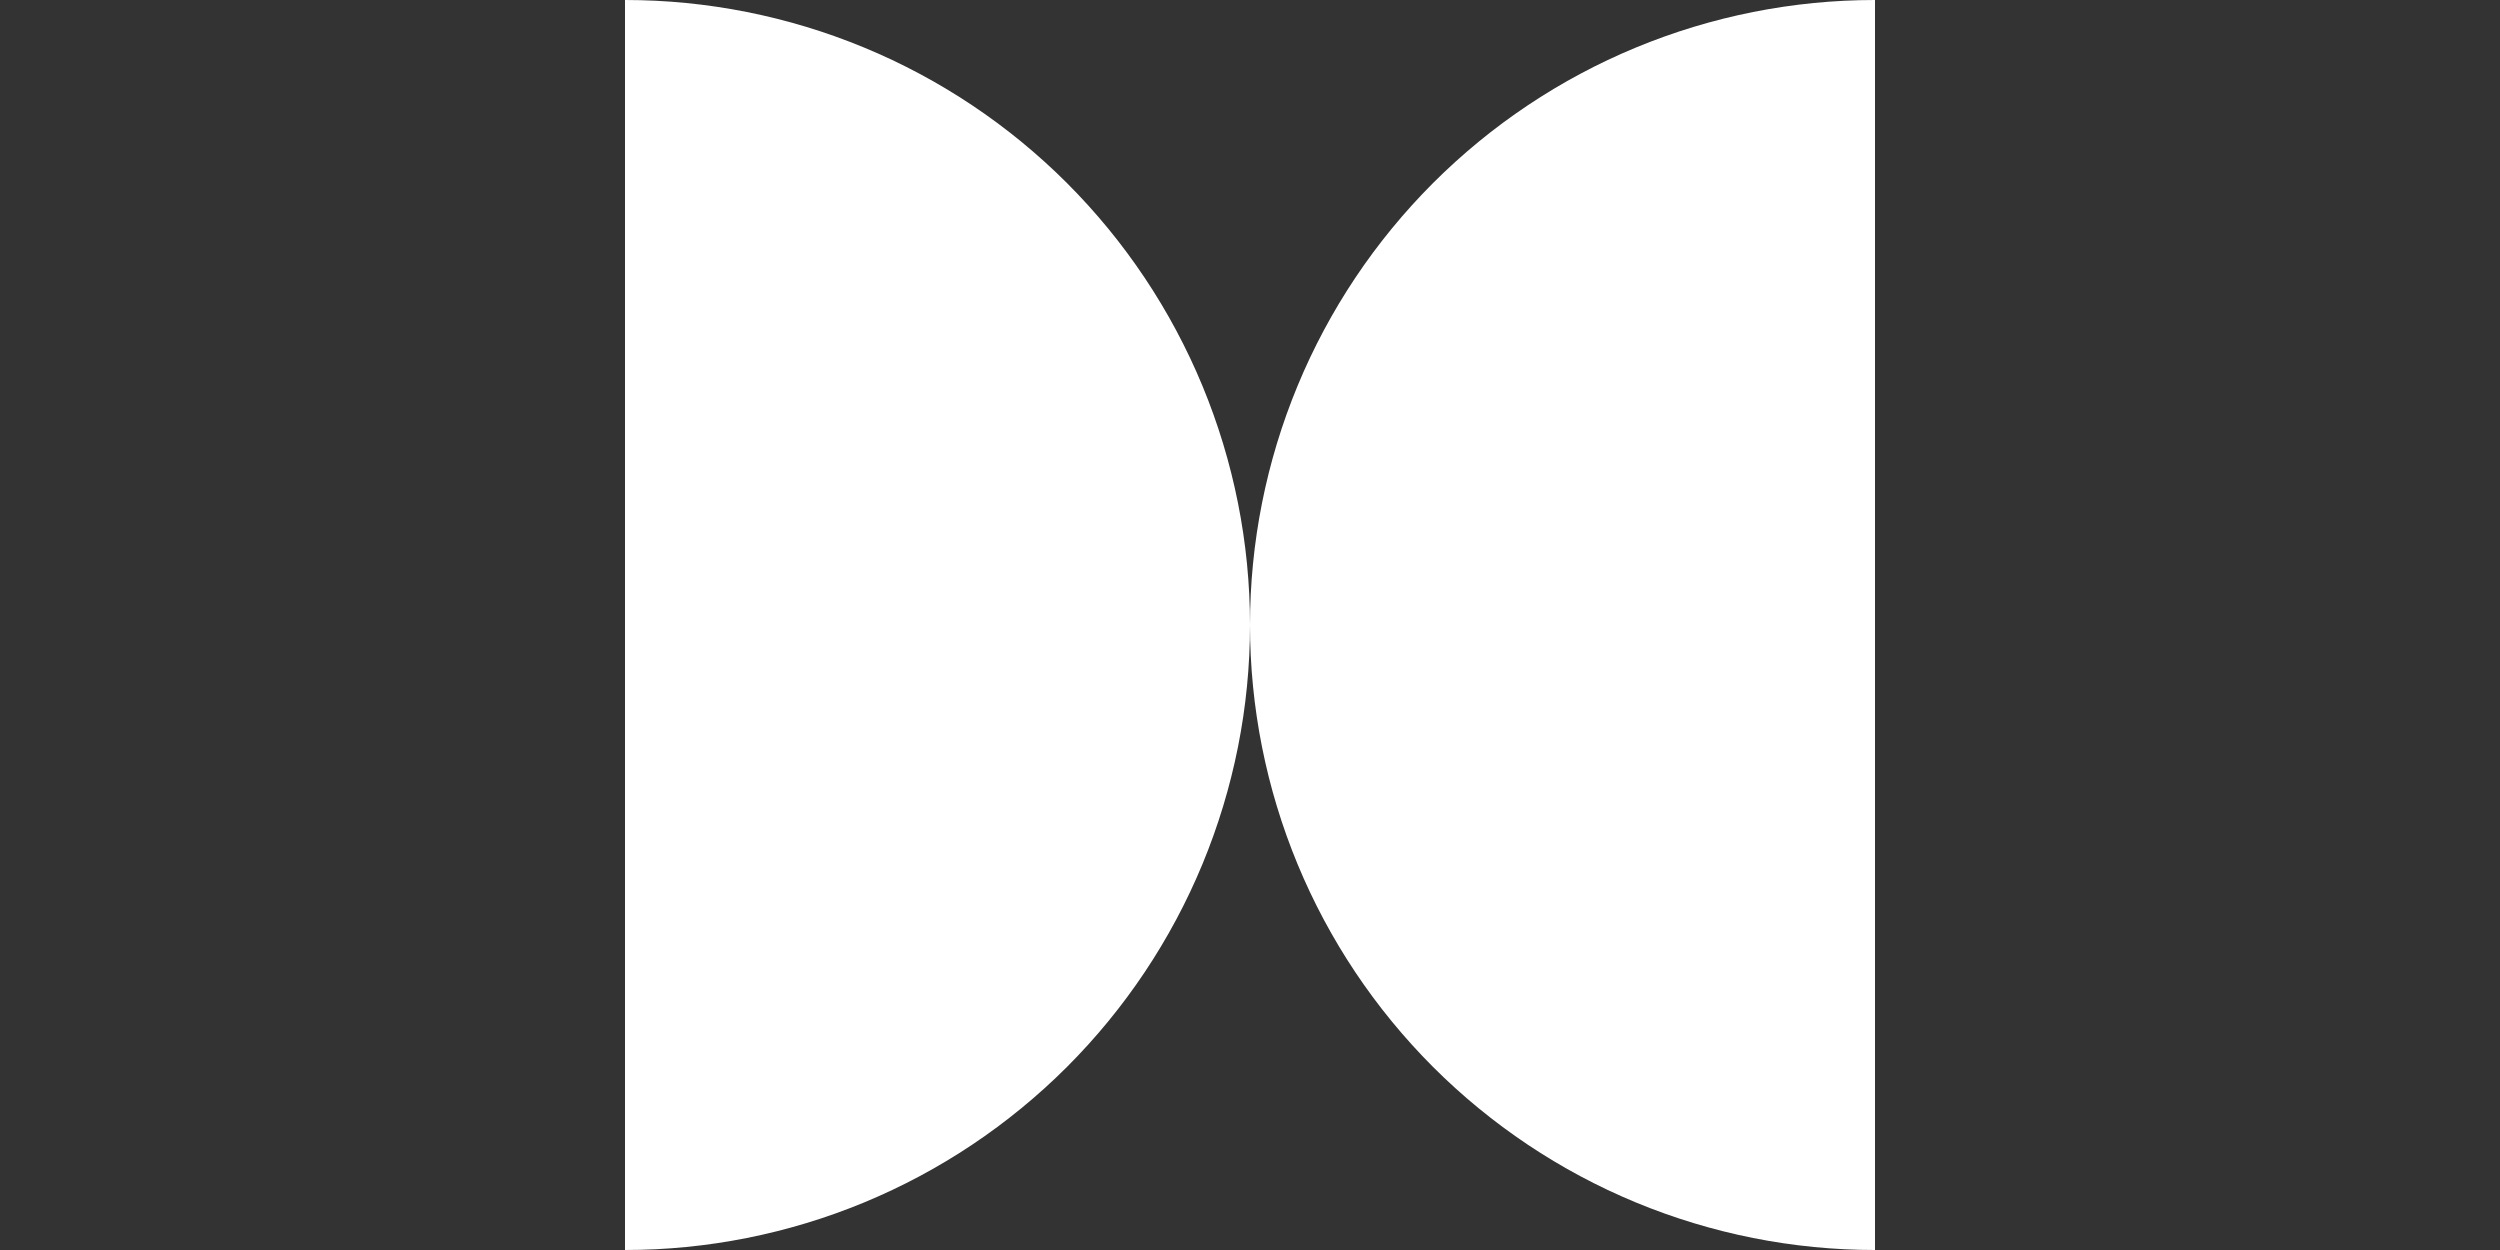
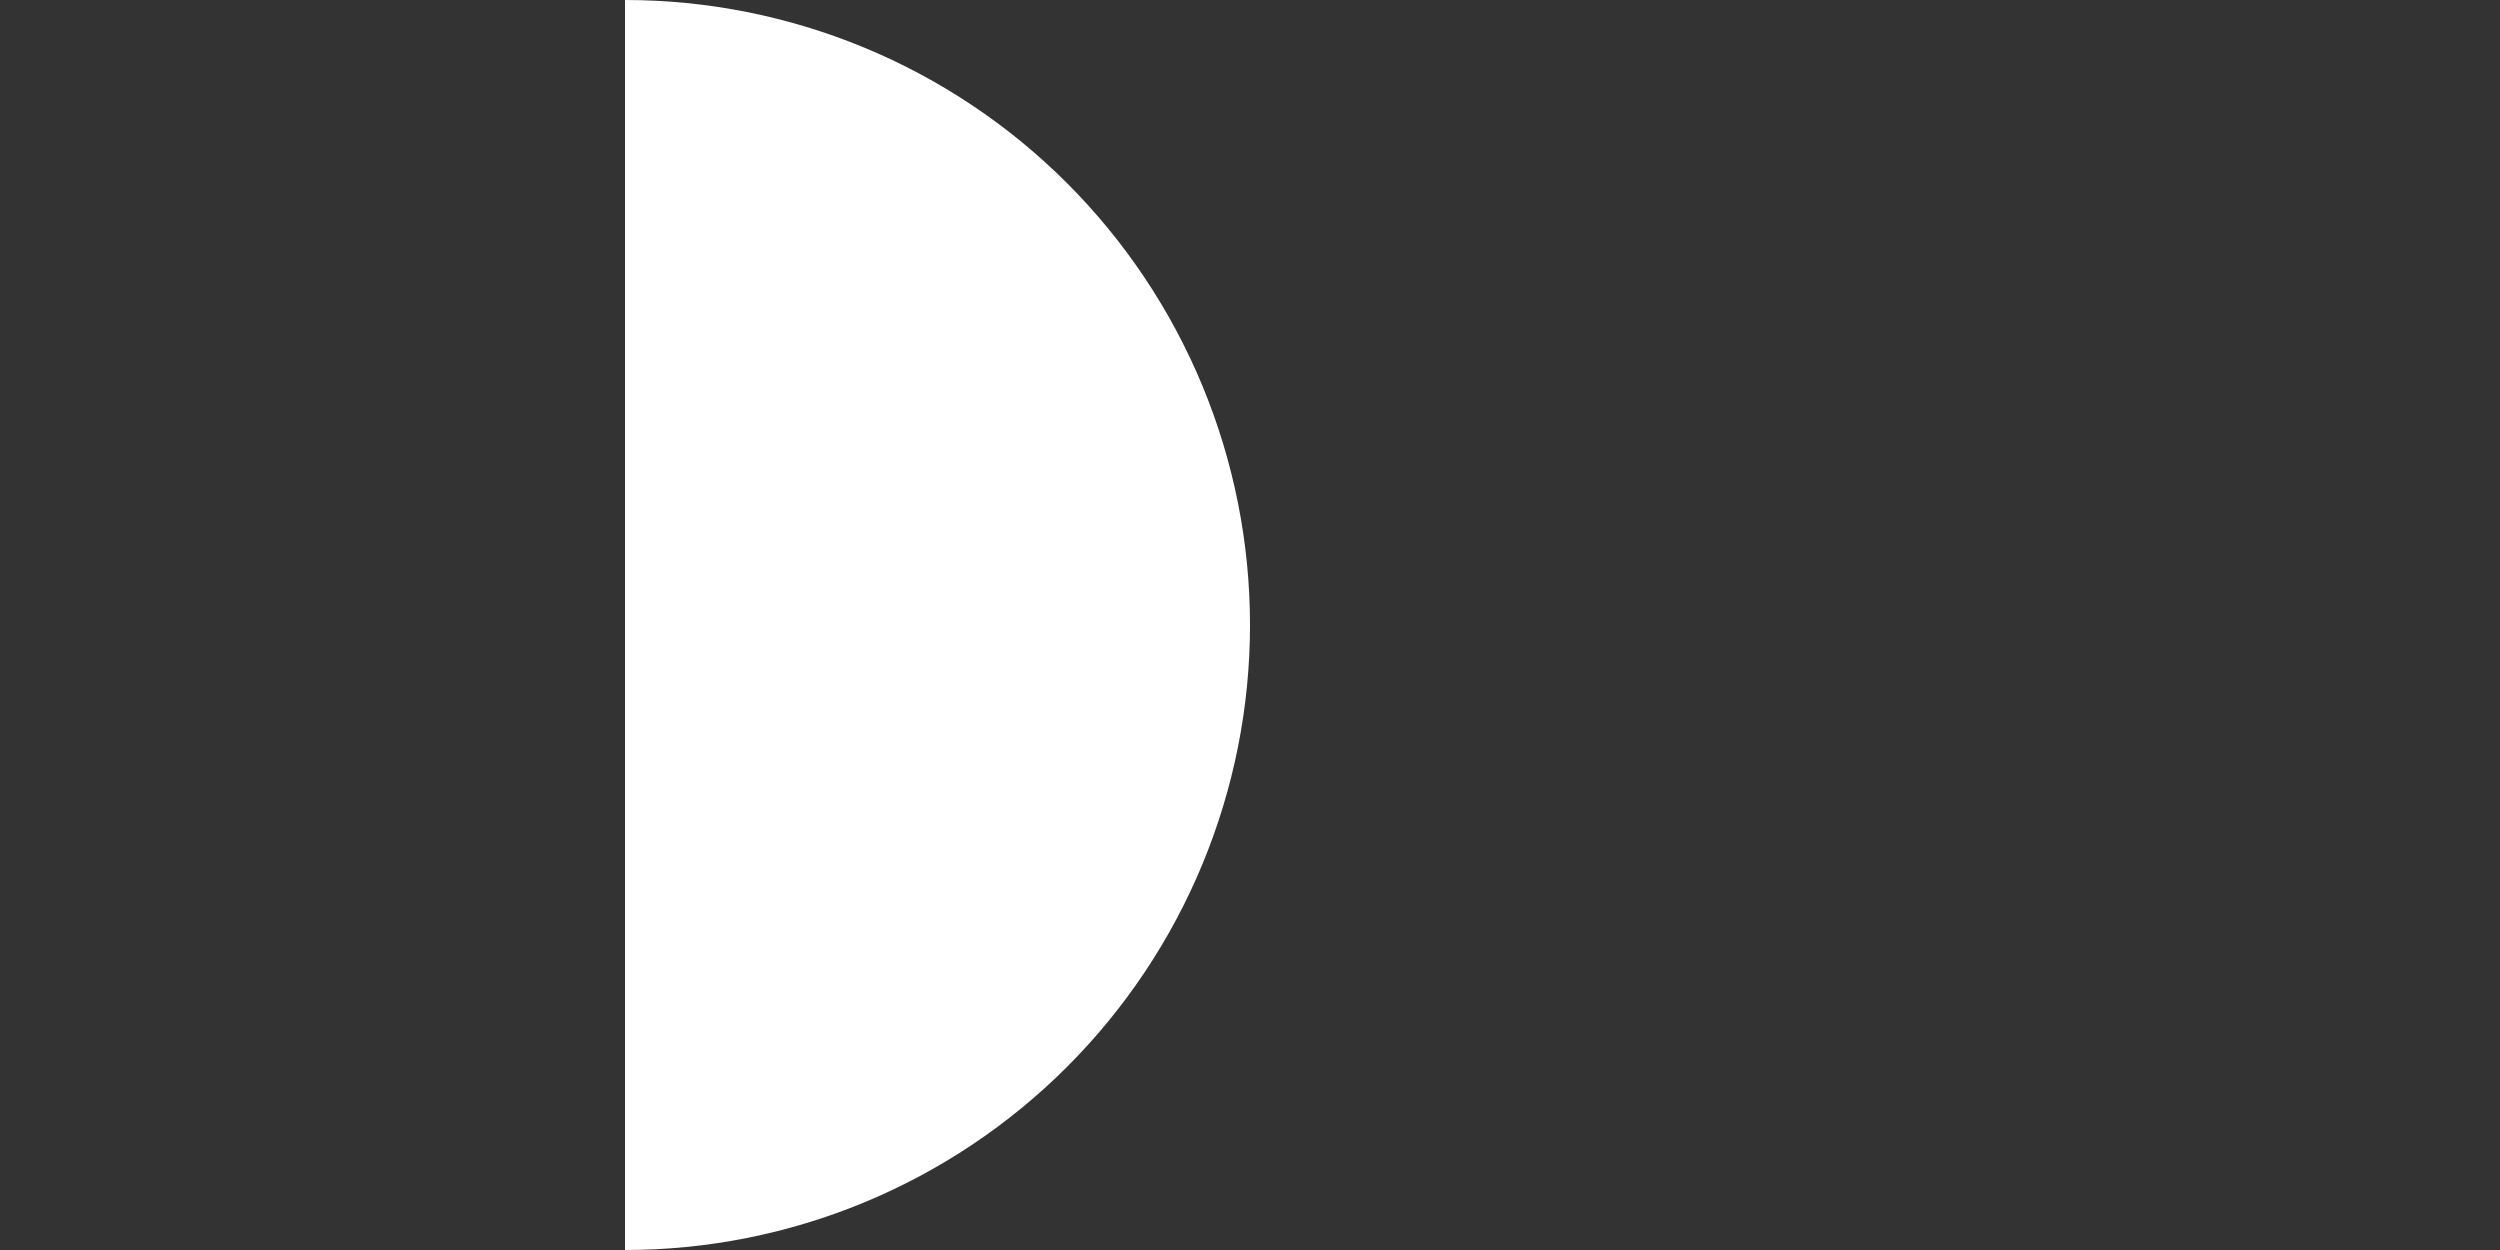
<svg xmlns="http://www.w3.org/2000/svg" width="100" height="50" viewBox="0 0 100 50" fill="none">
  <rect x="0" y="0" width="100" height="50" fill="#333333" stroke="none" />
-   <path d="M75 0C71.717 -3.91499e-08 68.466 0.647 65.433 1.903C62.4 3.159 59.644 5.001 57.322 7.322C55.001 9.644 53.159 12.4 51.903 15.433C50.647 18.466 50 21.717 50 25C50 28.283 50.647 31.534 51.903 34.567C53.159 37.6 55.001 40.356 57.322 42.678C59.644 44.999 62.4 46.841 65.433 48.097C68.466 49.353 71.717 50 75 50L75 25L75 0Z" fill="white" />
  <path d="M25 50C28.283 50 31.534 49.353 34.567 48.097C37.6 46.841 40.356 44.999 42.678 42.678C44.999 40.356 46.841 37.6 48.097 34.567C49.353 31.534 50 28.283 50 25C50 21.717 49.353 18.466 48.097 15.433C46.841 12.4 44.999 9.644 42.678 7.322C40.356 5.001 37.6 3.159 34.567 1.903C31.534 0.647 28.283 -1.43507e-07 25 0L25 25L25 50Z" fill="white" />
</svg>